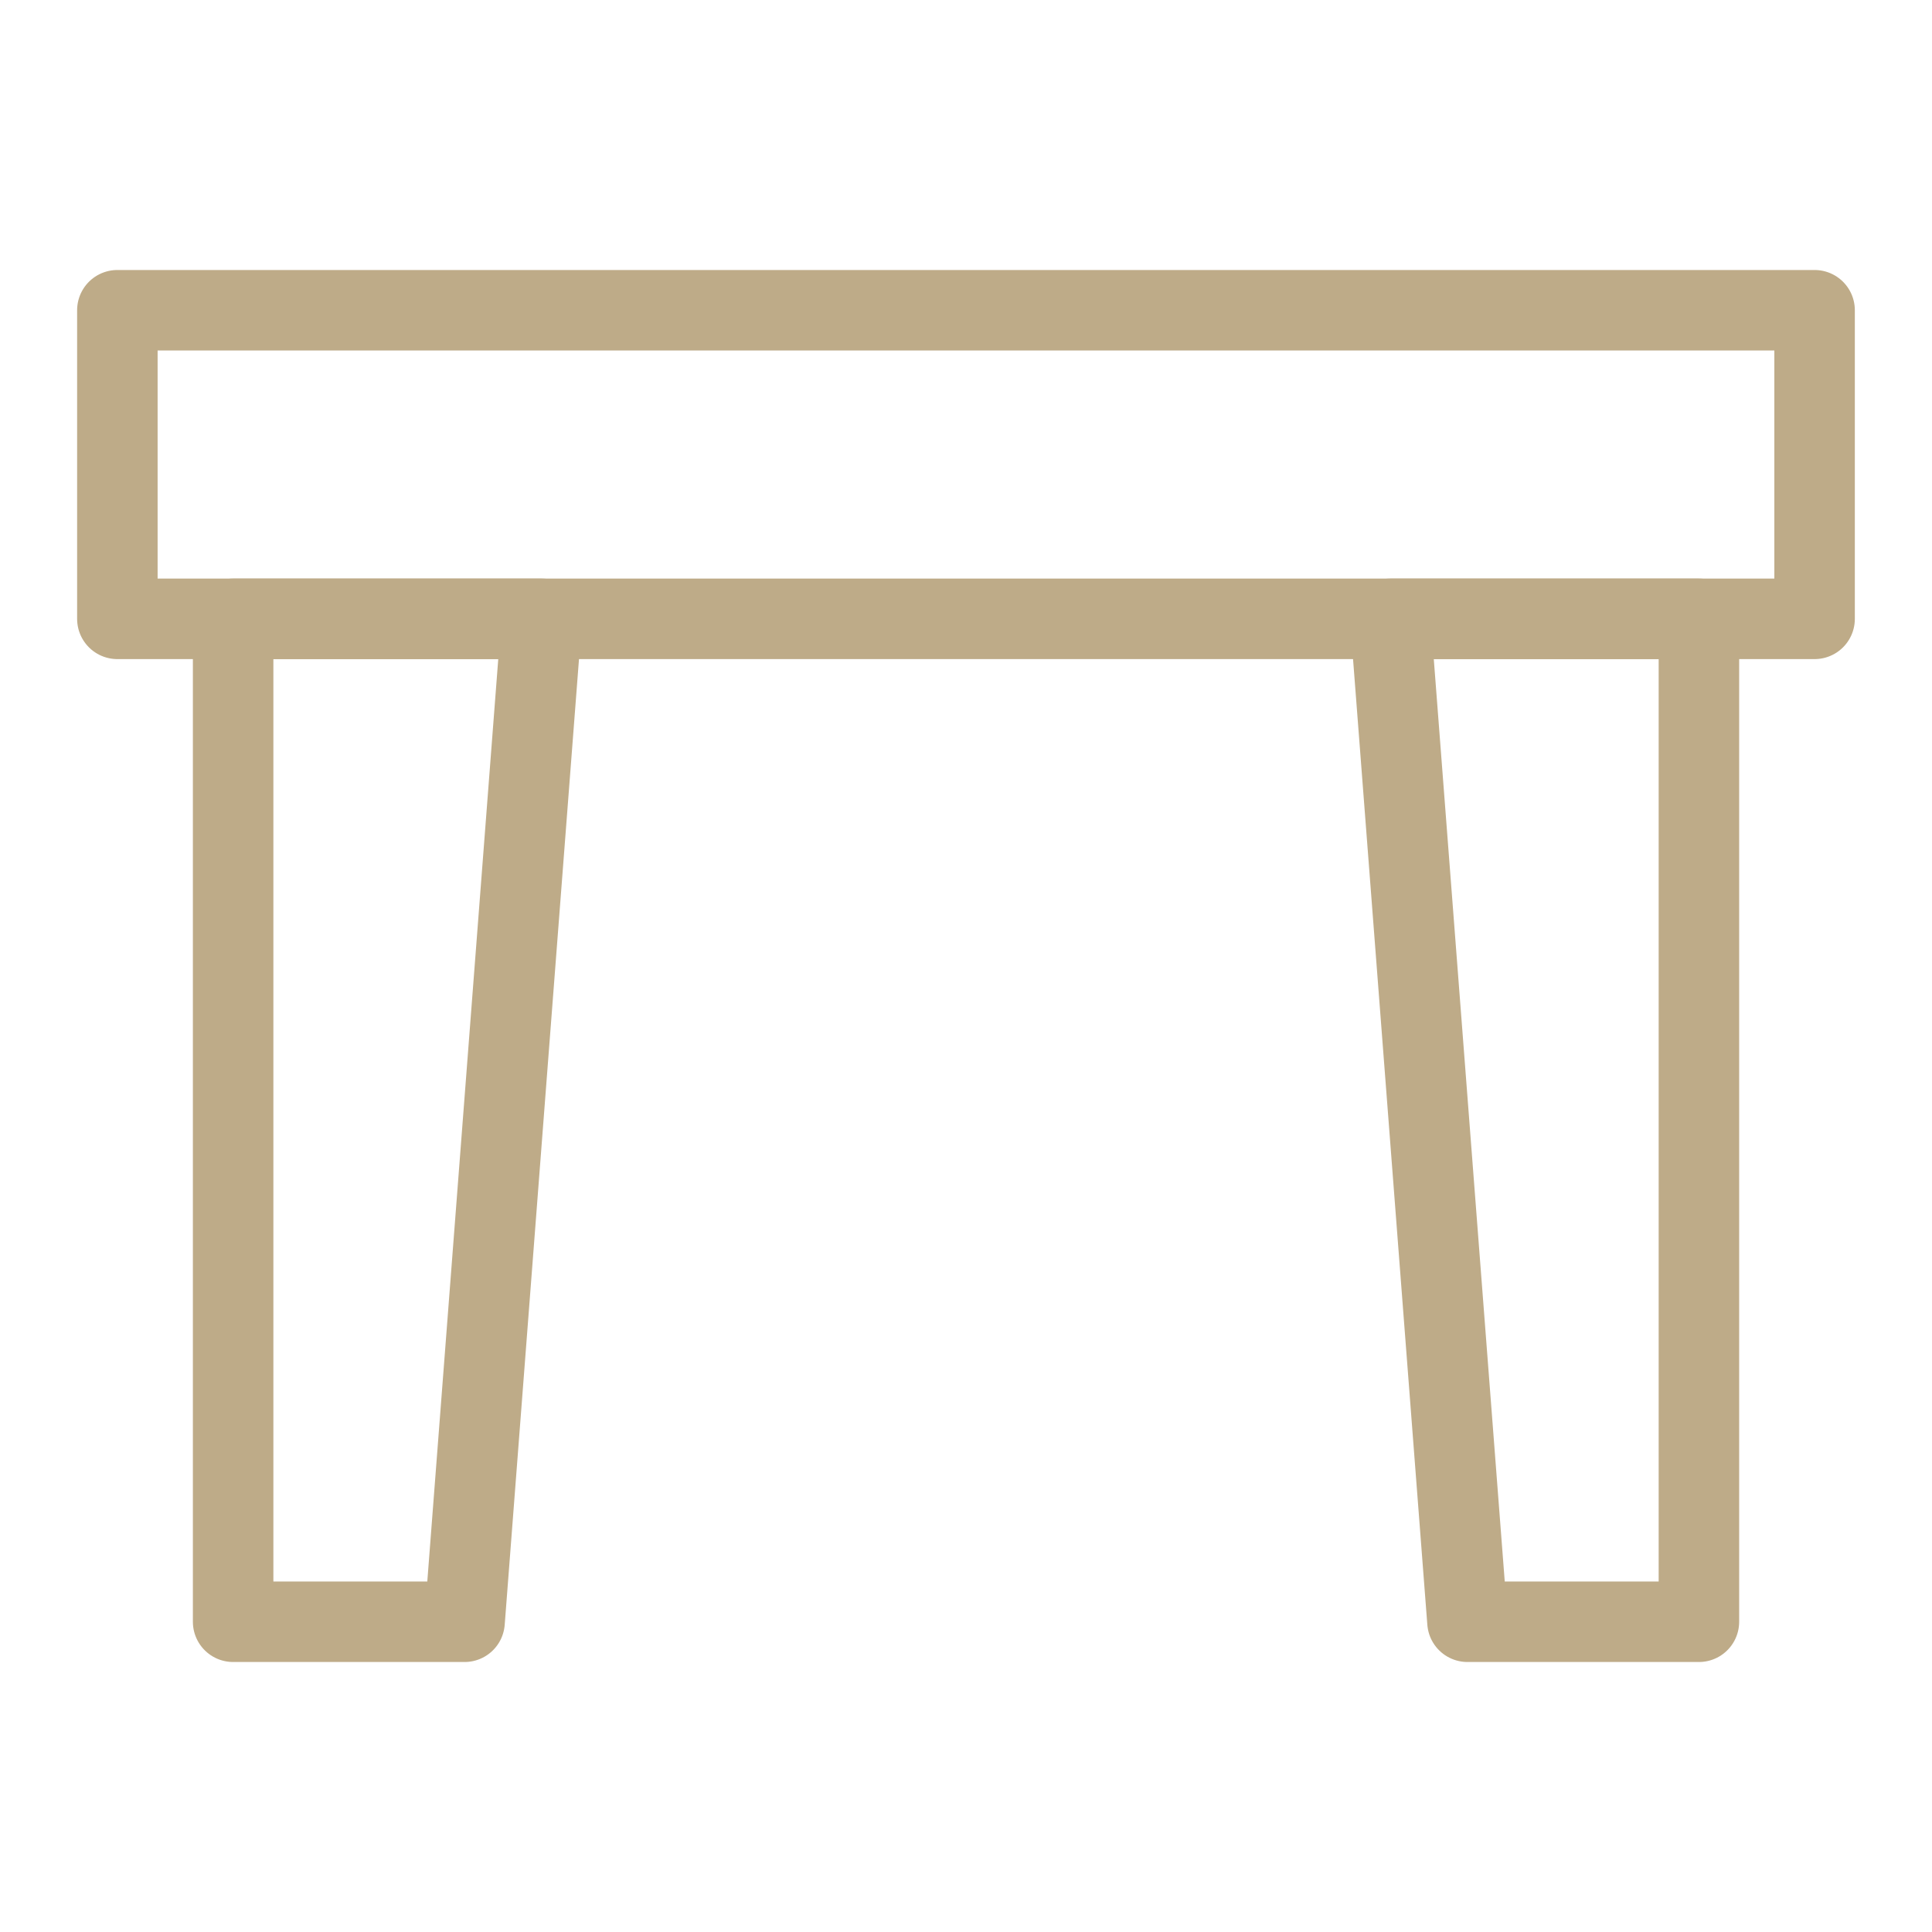
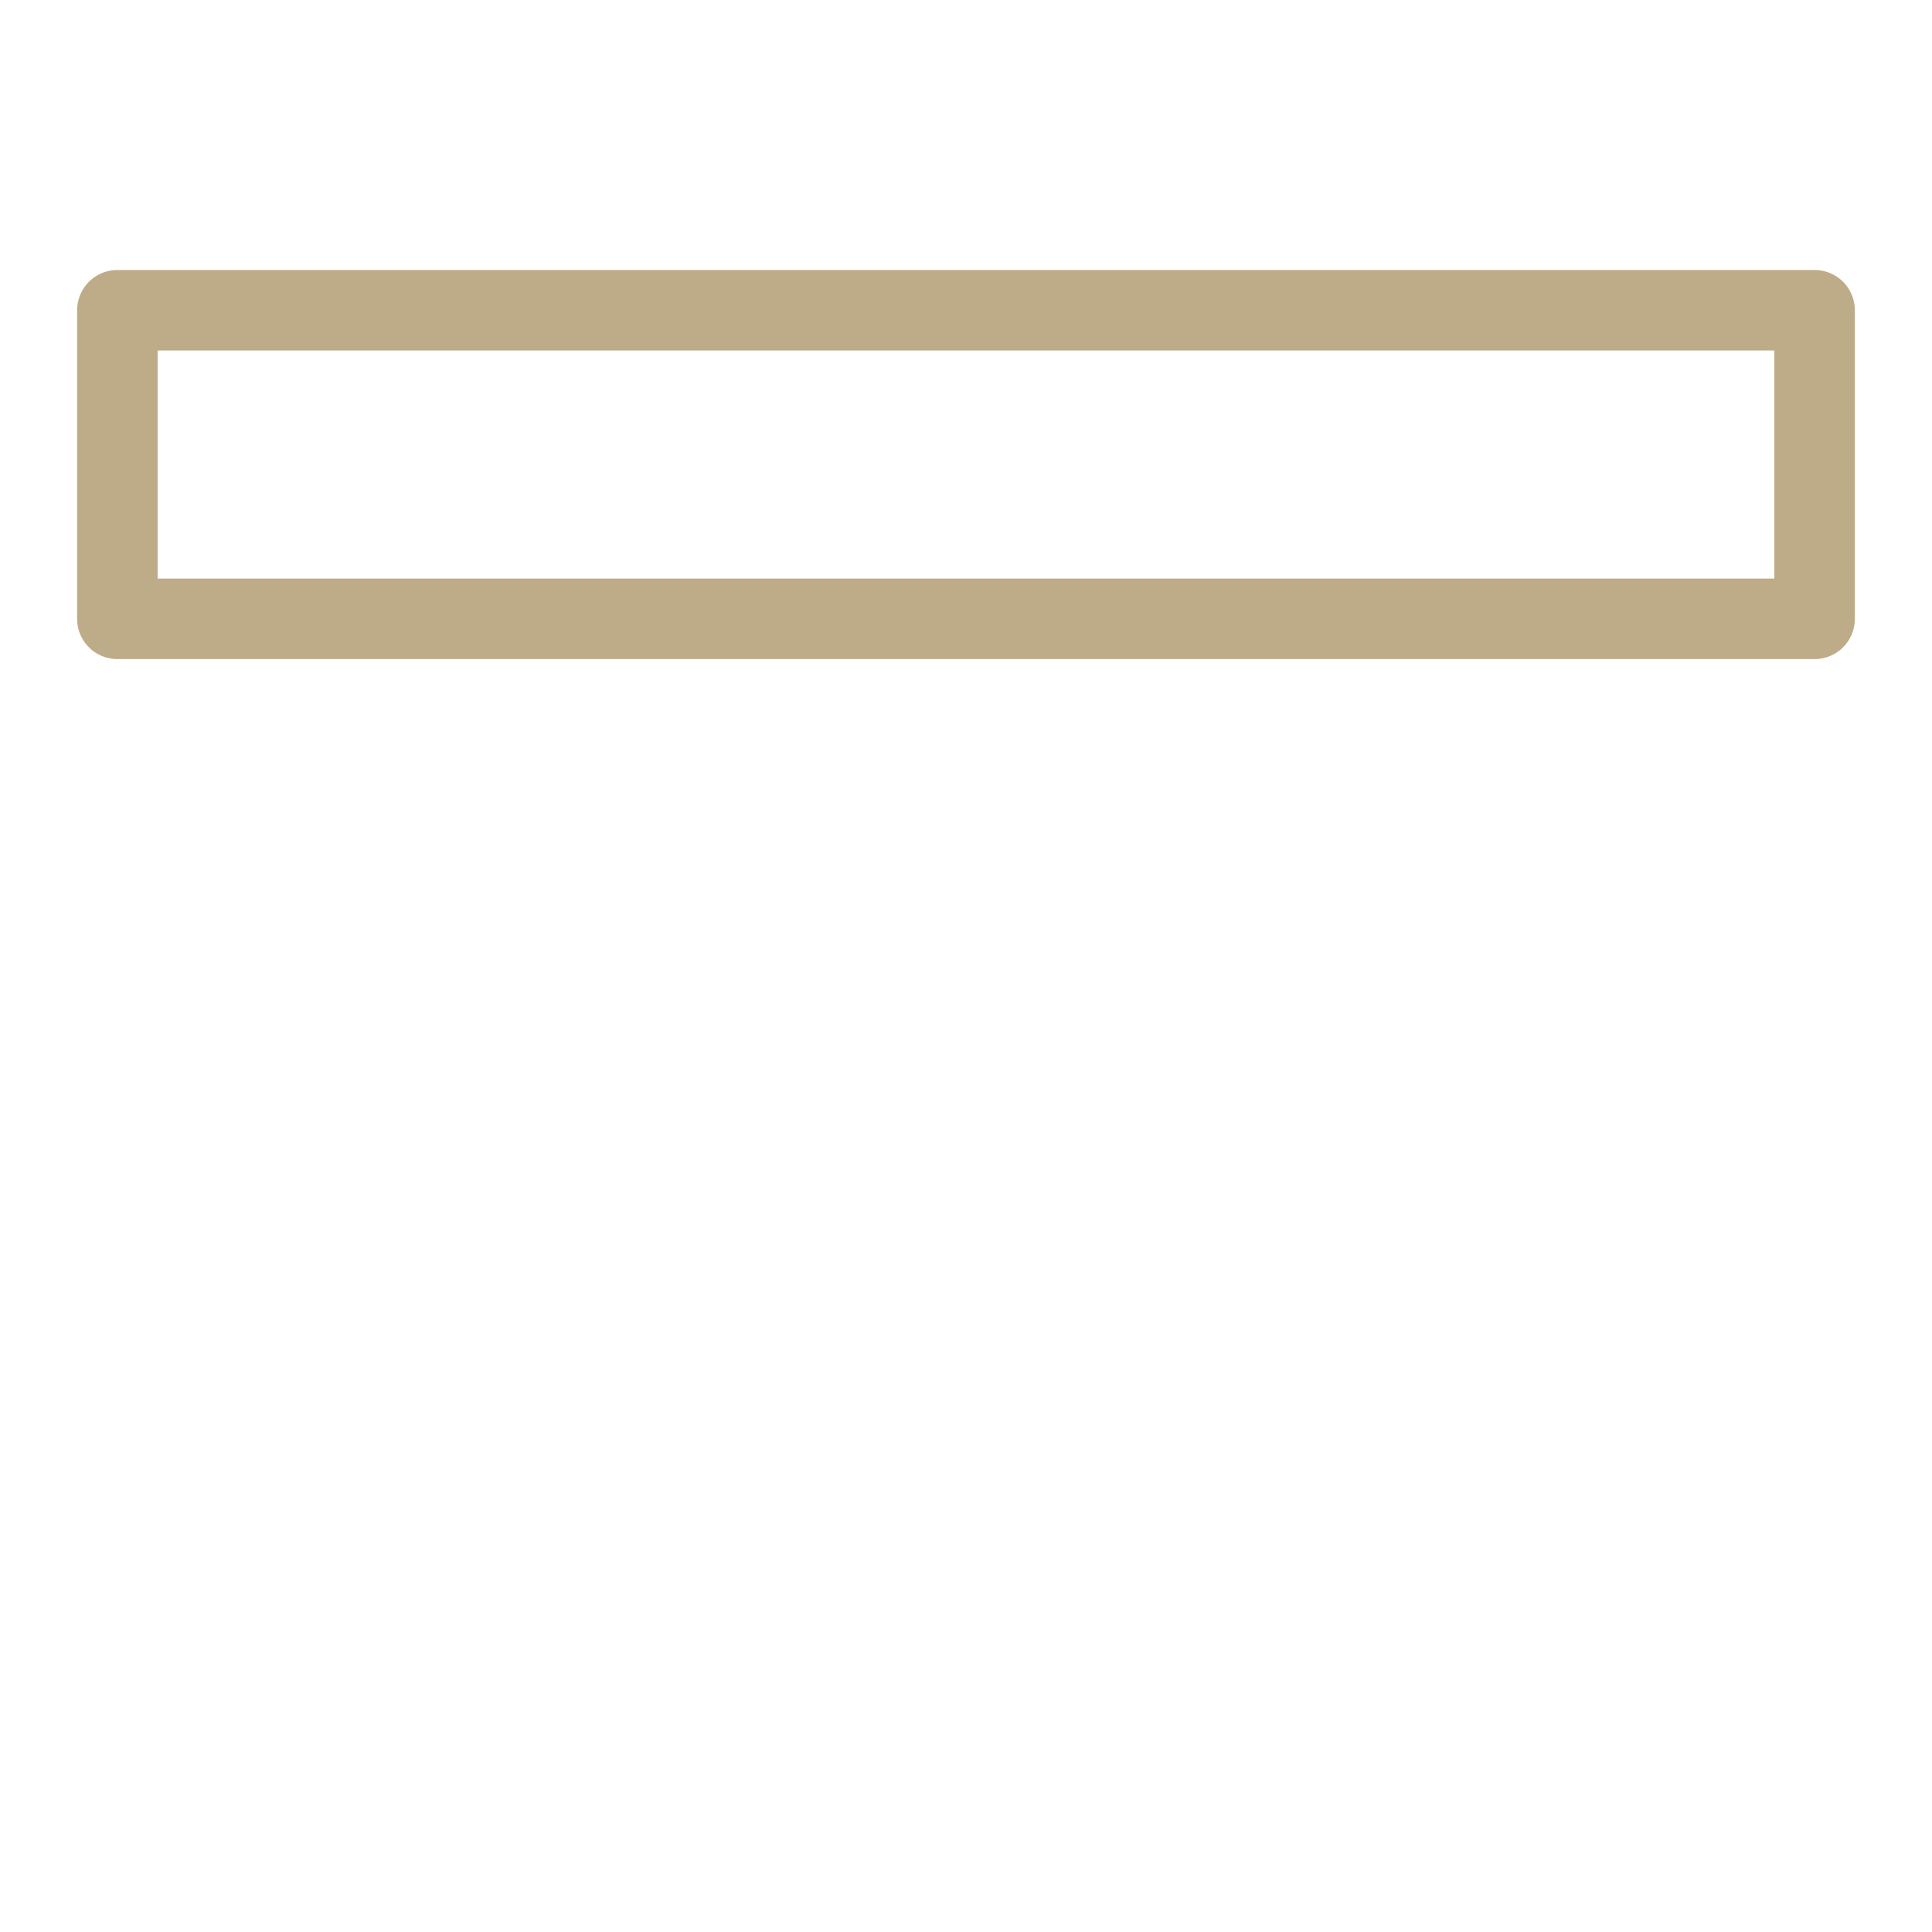
<svg xmlns="http://www.w3.org/2000/svg" fill="none" viewBox="-1 -1 48 48" id="Table--Streamline-Ultimate" height="48" width="48">
  <desc>
    Table Streamline Icon: https://streamlinehq.com
  </desc>
-   <path stroke="#beab88" stroke-linejoin="round" d="M4.792 14.375h7.667l-1.917 24.917h-5.75v-24.917Z" stroke-width="2" />
  <path stroke="#beab88" stroke-linejoin="round" d="m44.083 6.708 0 7.667 -42.167 0 0 -7.667z" stroke-width="2" />
-   <path stroke="#beab88" stroke-linejoin="round" d="M33.542 14.375h7.667v24.917h-5.75l-1.917 -24.917Z" stroke-width="2" />
</svg>